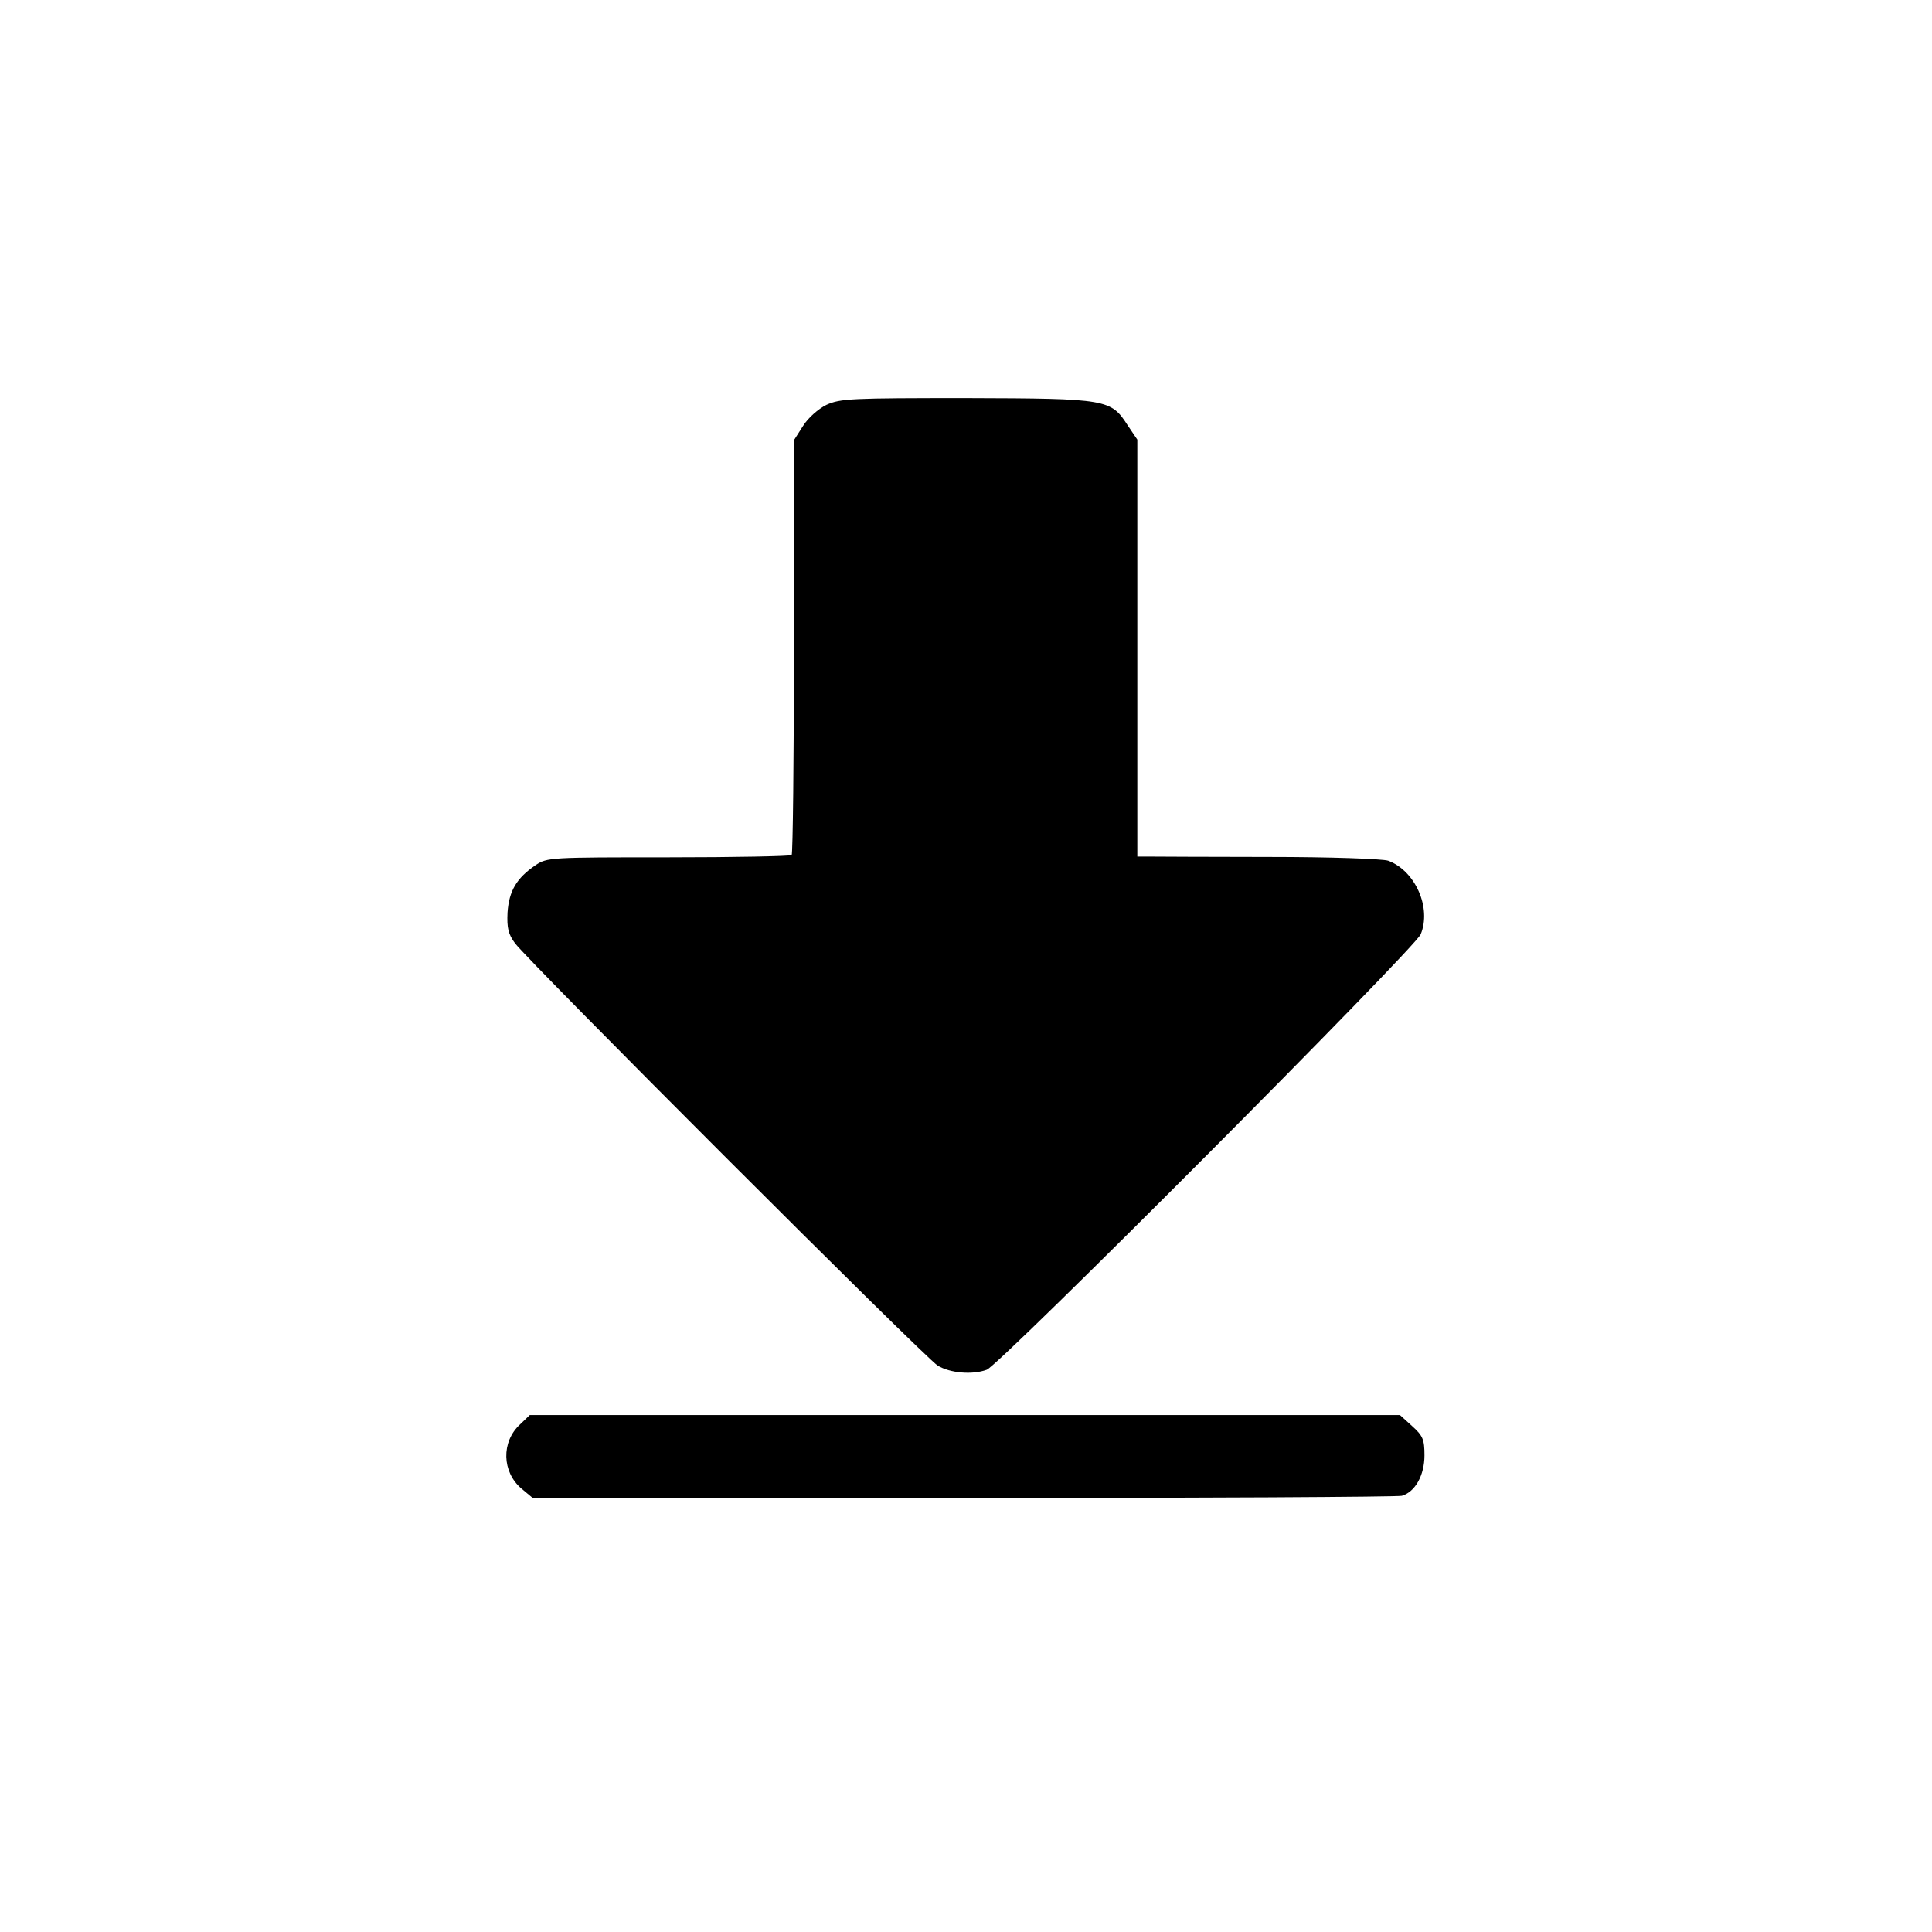
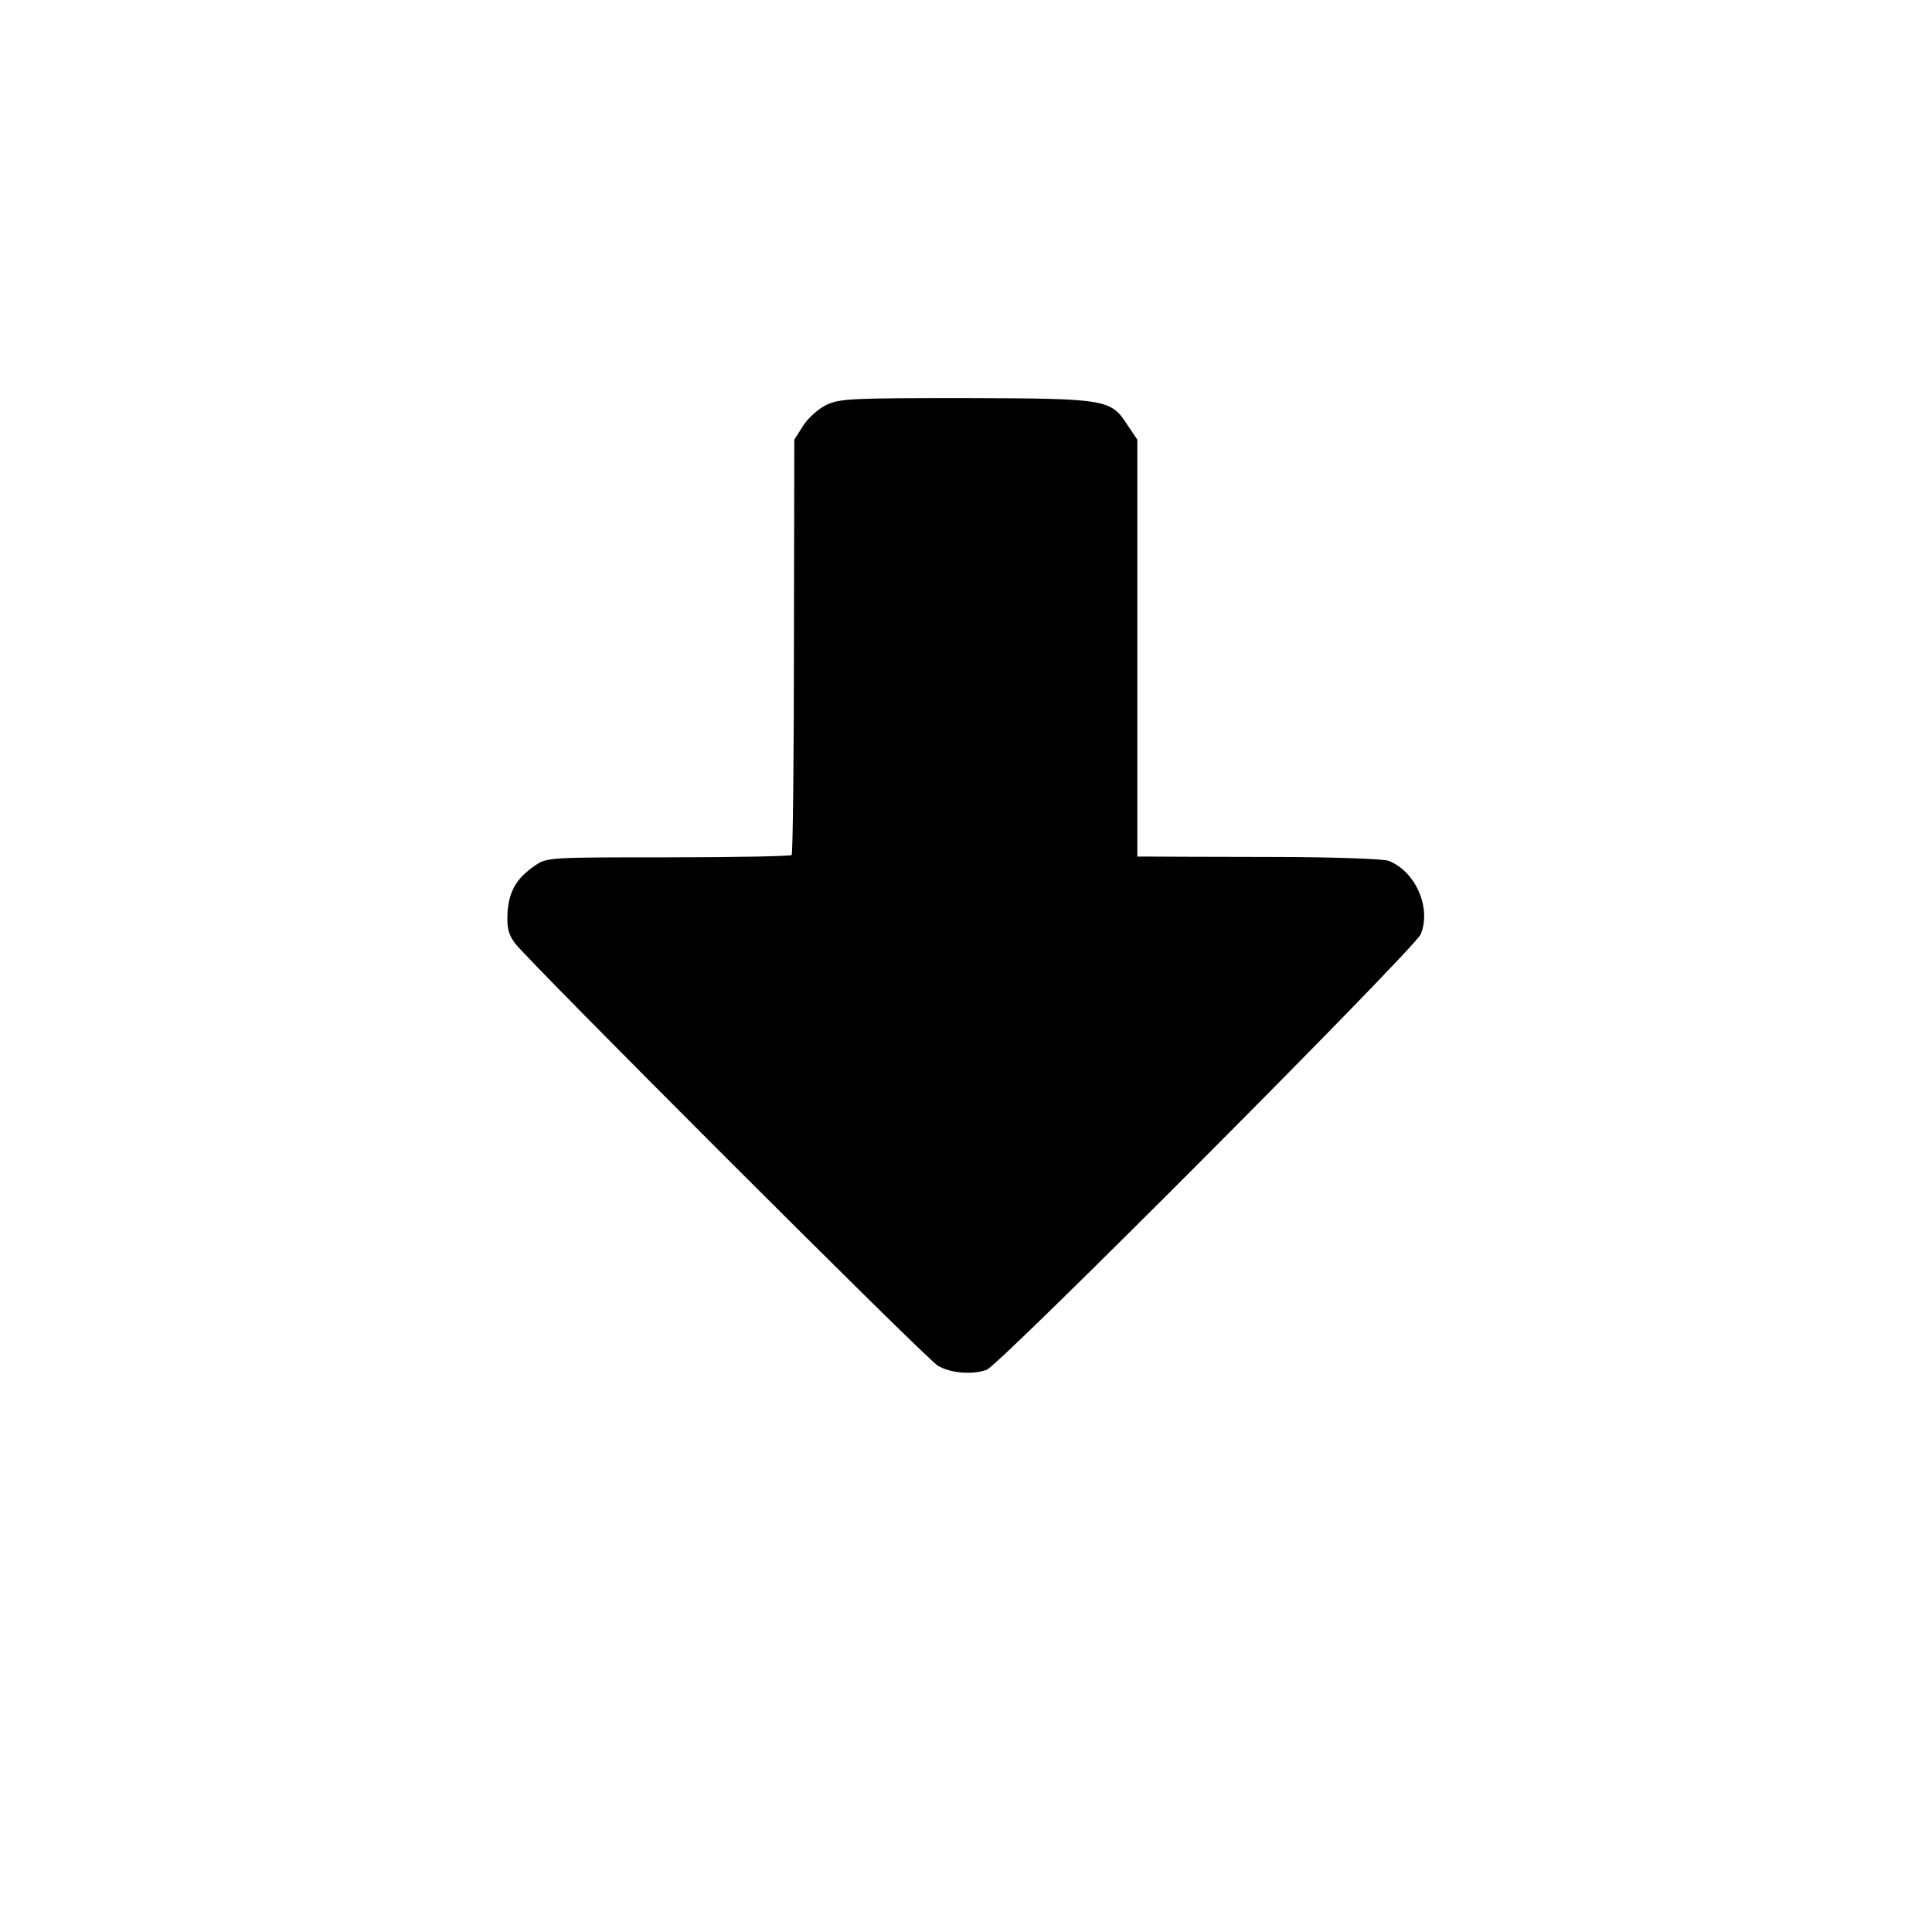
<svg xmlns="http://www.w3.org/2000/svg" version="1.0" width="512pt" height="512pt" viewBox="0 0 512 512" preserveAspectRatio="xMidYMid meet">
  <g transform="translate(0,512) scale(0.1,-0.1)" fill="#000000" stroke="none">
    <path d="M2190 4047 c-22 -11 -49 -35 -62 -56 l-23 -36 -1 -548 c0 -301 -3 -550 -6 -553 -4 -3 -150 -6 -327 -6 -312 0 -321 0 -352 -21 -50 -34 -70 -68 -74 -125 -2 -41 2 -58 20 -82 36 -48 1087 -1099 1120 -1119 33 -20 92 -25 130 -11 35 13 1134 1116 1150 1154 29 70 -14 168 -86 195 -15 5 -153 10 -315 10 -159 0 -303 1 -319 1 l-31 0 0 553 0 552 -25 37 c-45 70 -53 72 -426 73 -306 0 -336 -1 -373 -18z" />
-     <path d="M1378 1345 c-50 -46 -48 -126 4 -170 l30 -25 1141 0 c628 0 1151 3 1162 6 35 10 60 54 60 107 0 42 -4 52 -33 78 l-32 29 -1153 0 -1153 0 -26 -25z" />
  </g>
</svg>